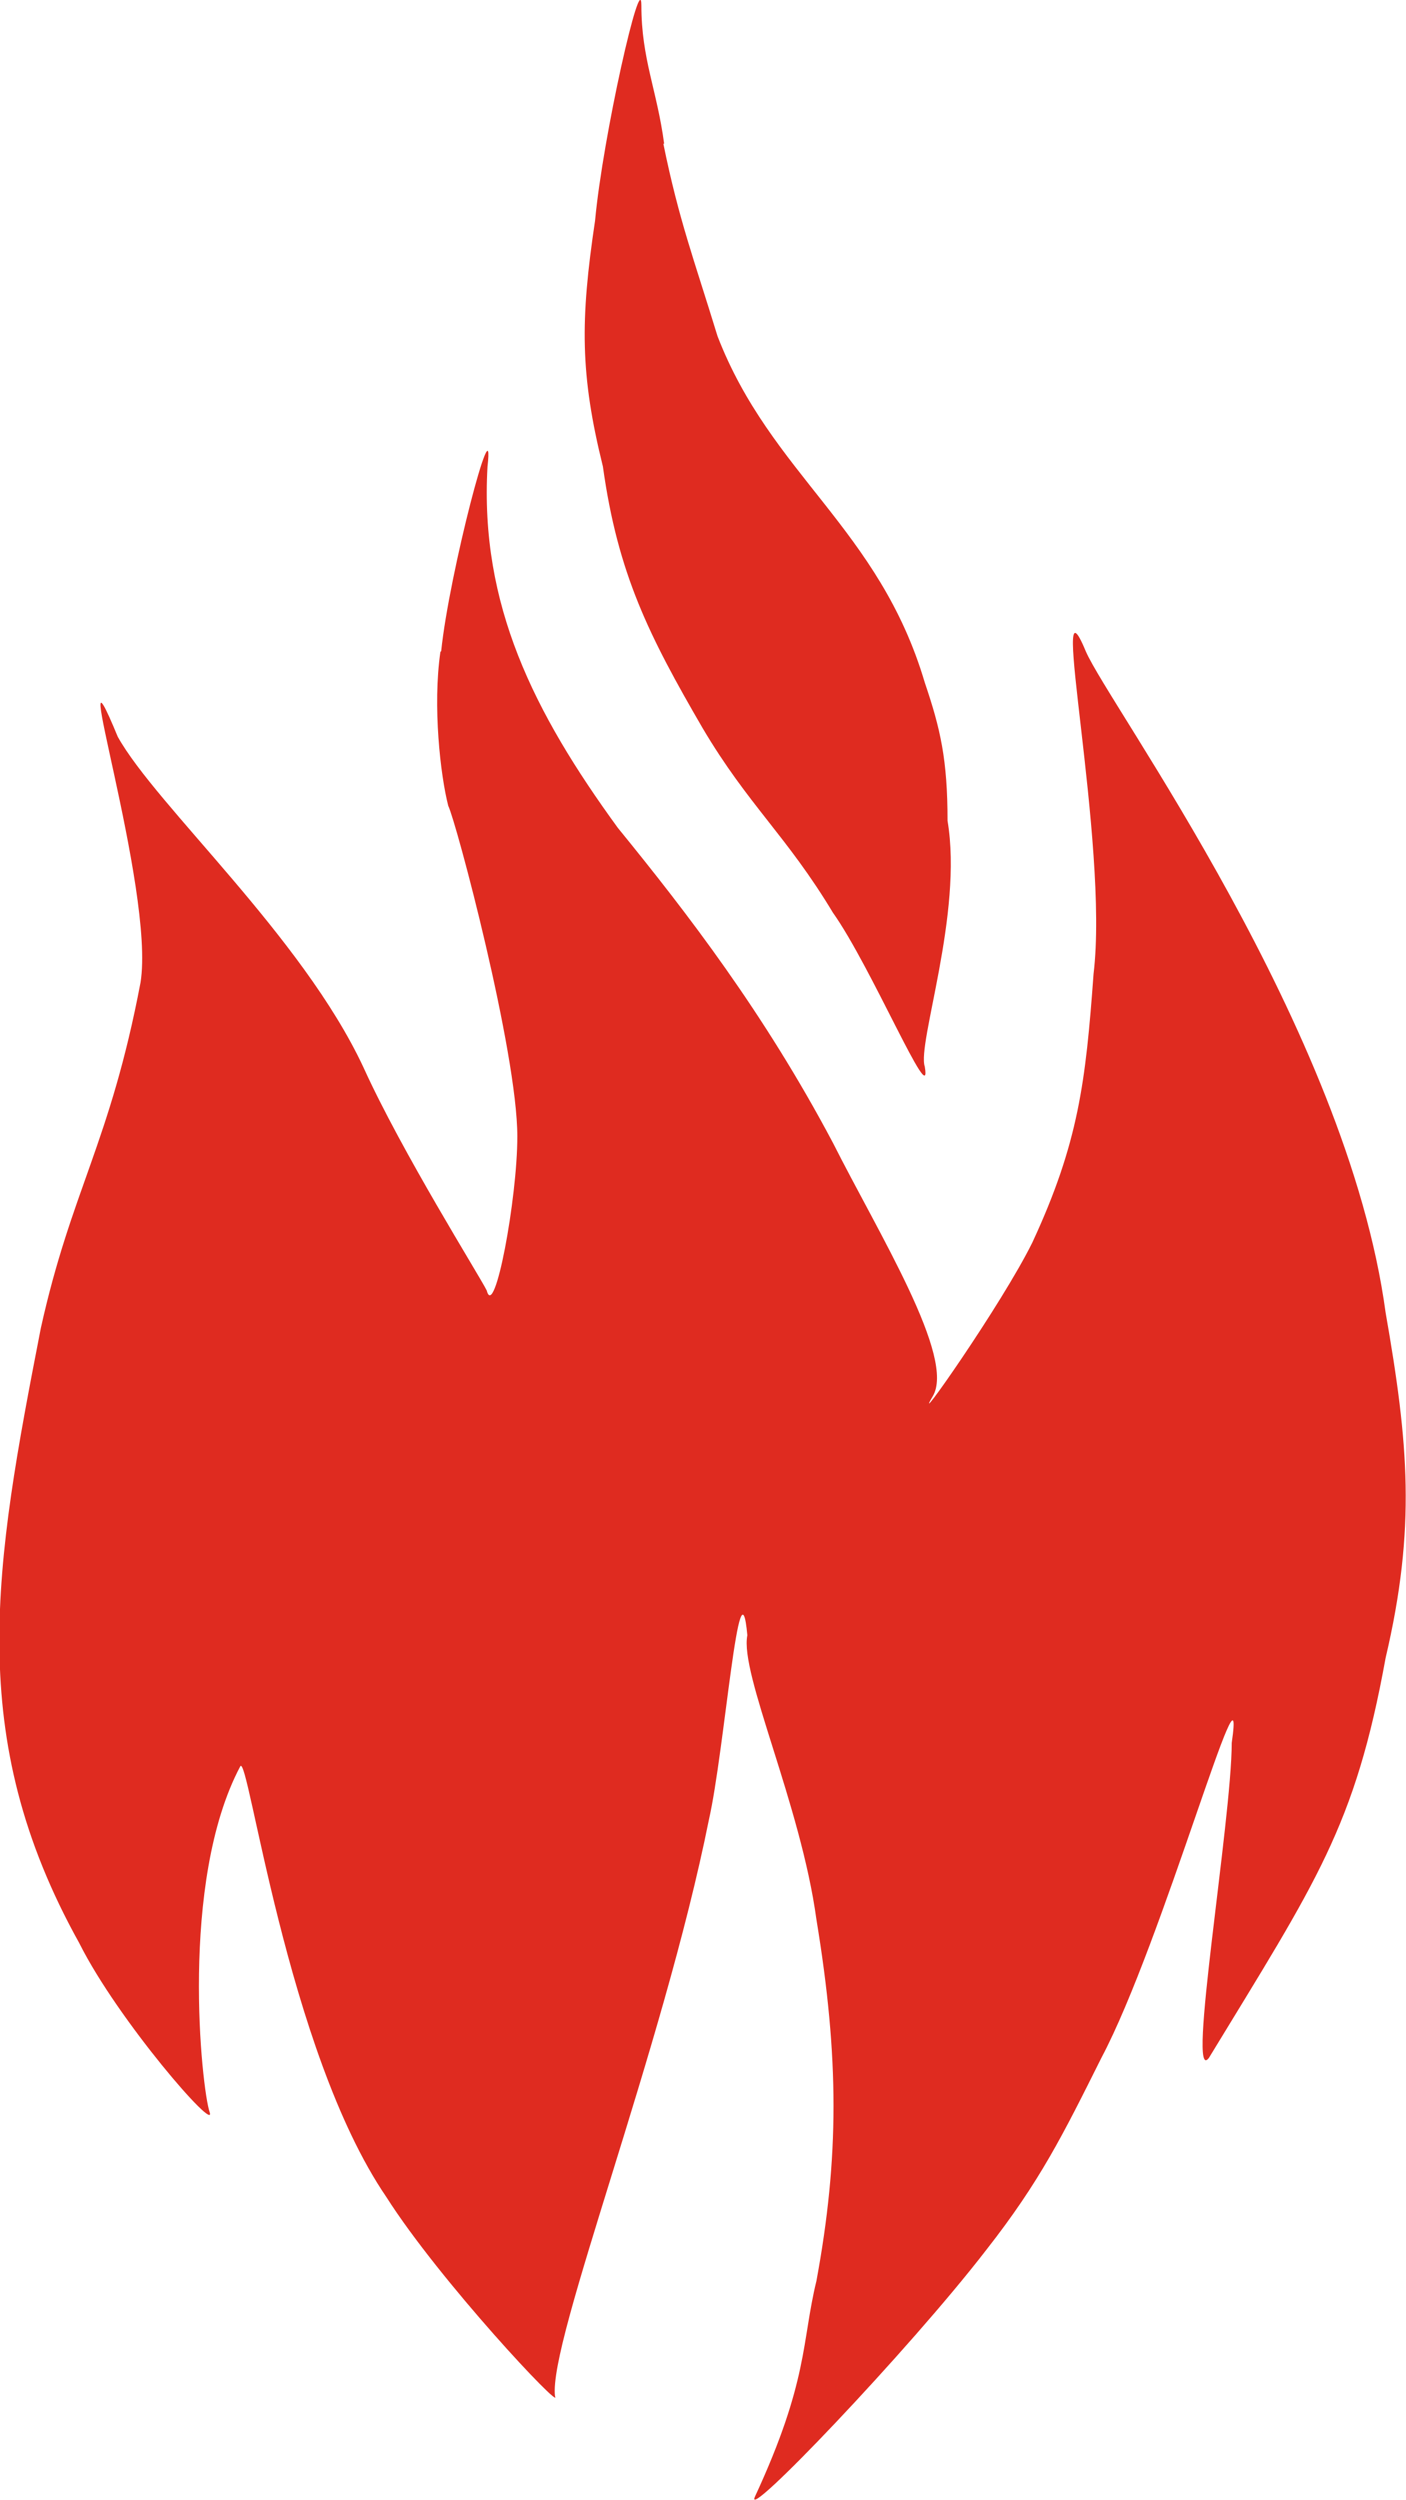
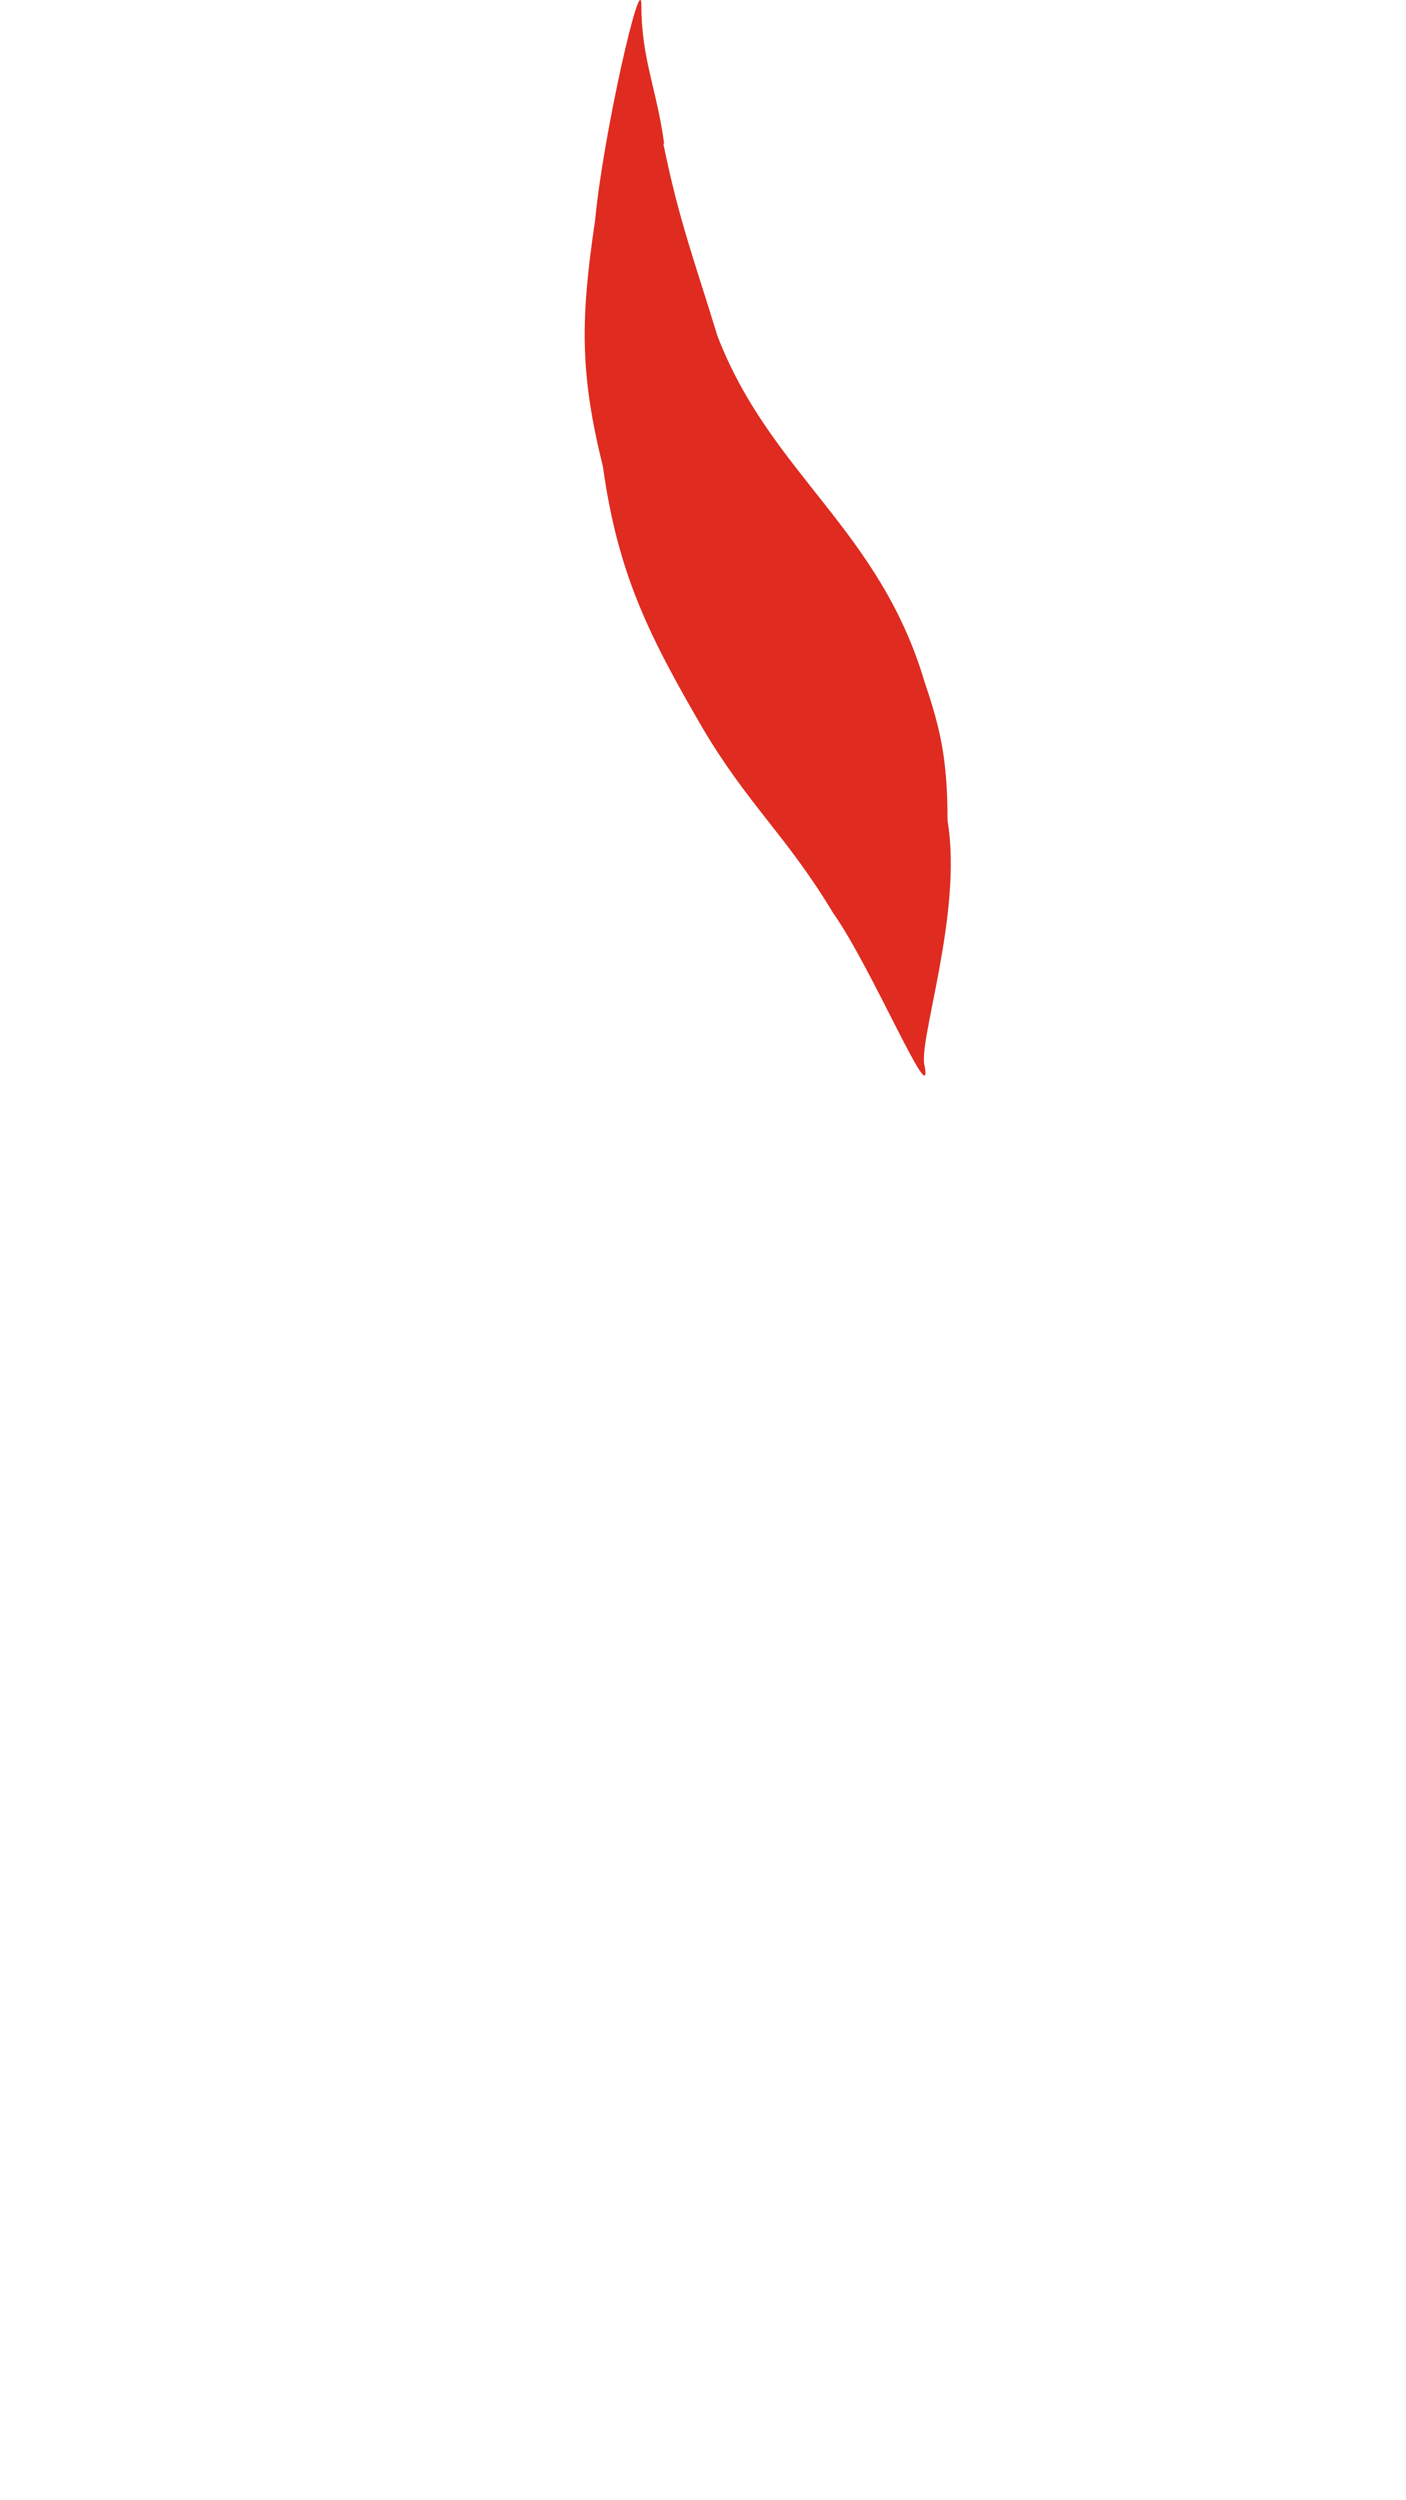
<svg xmlns="http://www.w3.org/2000/svg" id="Laag_2" viewBox="0 0 17.91 31.83">
  <defs>
    <style>.cls-1{fill:#df2b20;fill-rule:evenodd;}</style>
  </defs>
  <g id="Layer_1">
-     <path class="cls-1" d="M5.62,8.29c.1-.98,.69-3.23,.59-2.35-.1,1.76,.59,3.13,1.66,4.6,.88,1.08,1.86,2.35,2.74,4.01,.59,1.17,1.57,2.74,1.27,3.23-.29,.49,.88-1.17,1.27-1.96,.59-1.27,.68-2.05,.78-3.42,.2-1.66-.59-5.29-.1-4.11,.29,.68,3.33,4.8,3.82,8.42,.29,1.66,.39,2.74,0,4.4-.39,2.15-.88,2.84-2.25,5.09-.29,.39,.29-3.03,.29-4.01,.2-1.37-.88,2.54-1.66,4.01-.49,.98-.78,1.57-1.47,2.45-.98,1.27-3.13,3.52-2.94,3.13,.68-1.47,.59-1.96,.78-2.74,.29-1.57,.29-2.84,0-4.6-.2-1.47-.98-3.13-.88-3.62-.1-1.08-.29,1.47-.49,2.35-.59,2.94-2.05,6.65-1.96,7.34,.1,.2-1.47-1.47-2.15-2.54-1.27-1.86-1.76-5.68-1.86-5.48-.78,1.47-.49,4.11-.39,4.4,.1,.29-1.17-1.17-1.66-2.15-1.47-2.64-1.08-4.8-.49-7.83,.39-1.76,.88-2.35,1.27-4.4,.19-1.18-.98-4.8-.29-3.13,.49,.88,2.35,2.54,3.13,4.21,.49,1.08,1.47,2.64,1.57,2.84,.1,.39,.39-1.17,.39-1.96,0-1.08-.78-4.01-.88-4.21-.1-.39-.2-1.27-.1-1.96" />
    <path class="cls-1" d="M8.45,1.83c.2,.98,.39,1.47,.69,2.45,.68,1.76,2.06,2.45,2.64,4.41,.2,.59,.29,.98,.29,1.76,.2,1.18-.39,2.84-.29,3.13,.1,.59-.68-1.27-1.17-1.96-.59-.98-1.08-1.37-1.66-2.35-.68-1.17-1.08-1.96-1.27-3.33-.29-1.17-.29-1.86-.1-3.13,.1-1.08,.59-3.23,.59-2.74,0,.68,.2,1.08,.29,1.76" />
  </g>
</svg>